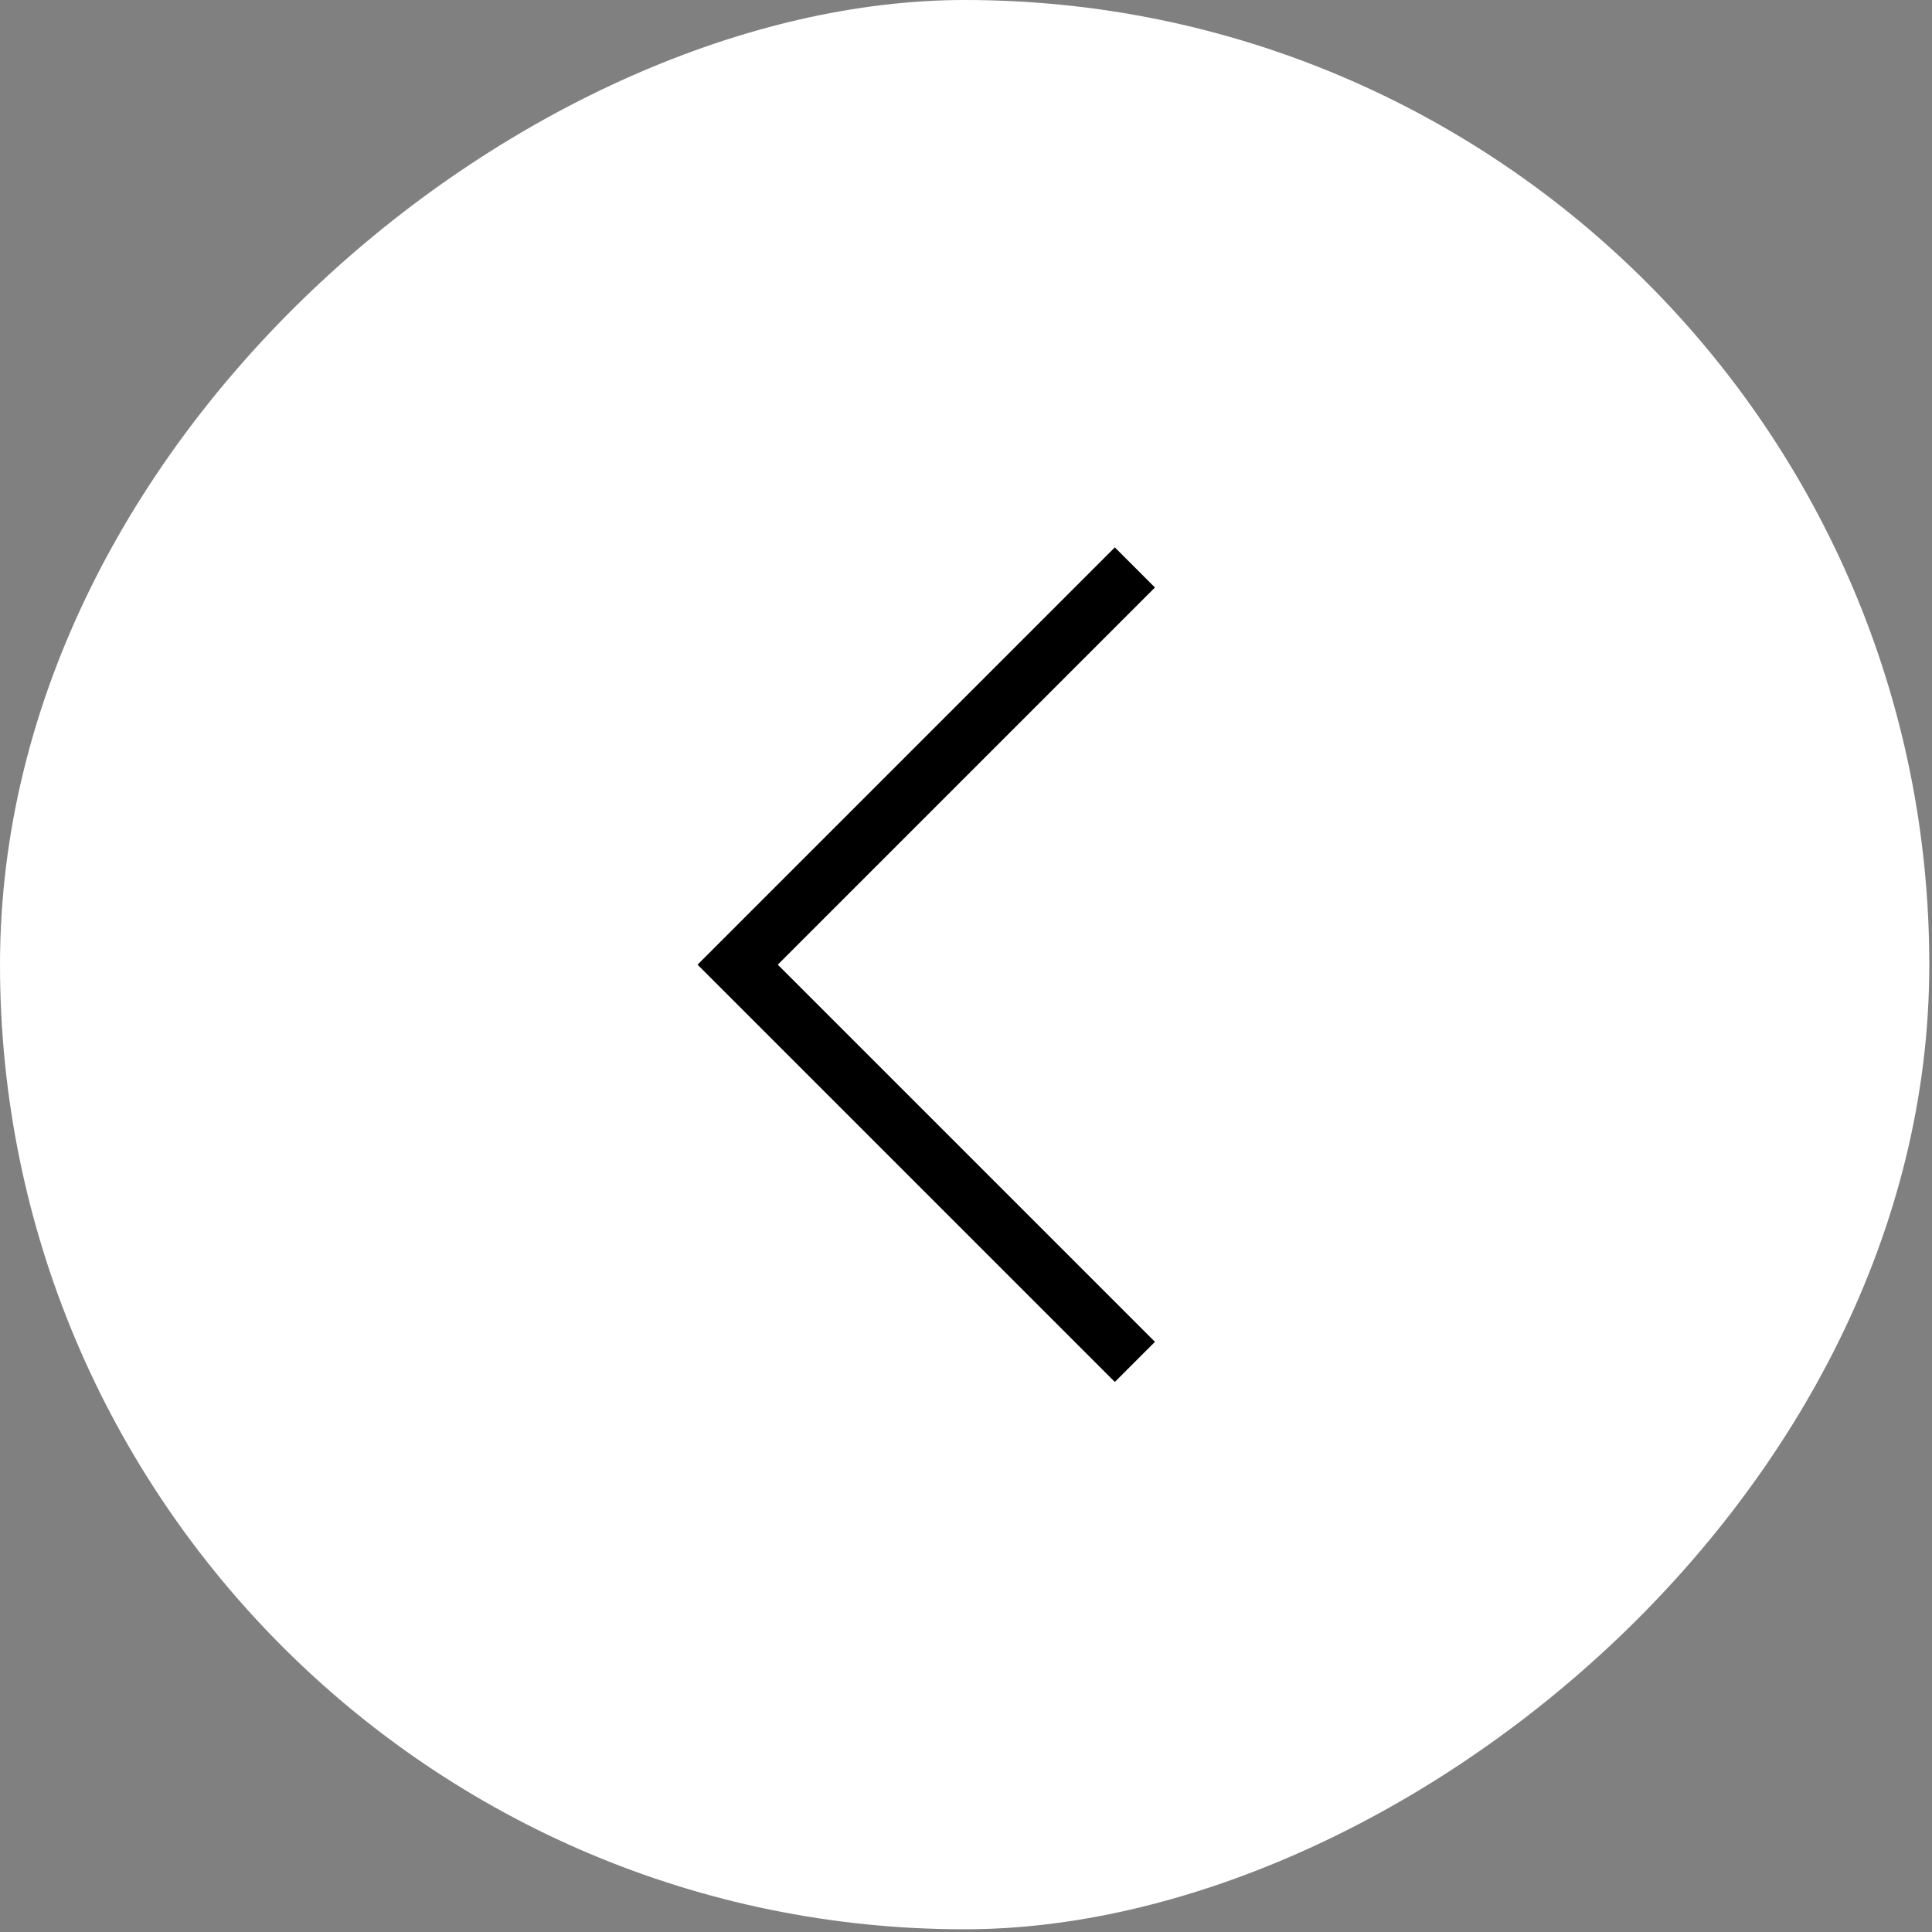
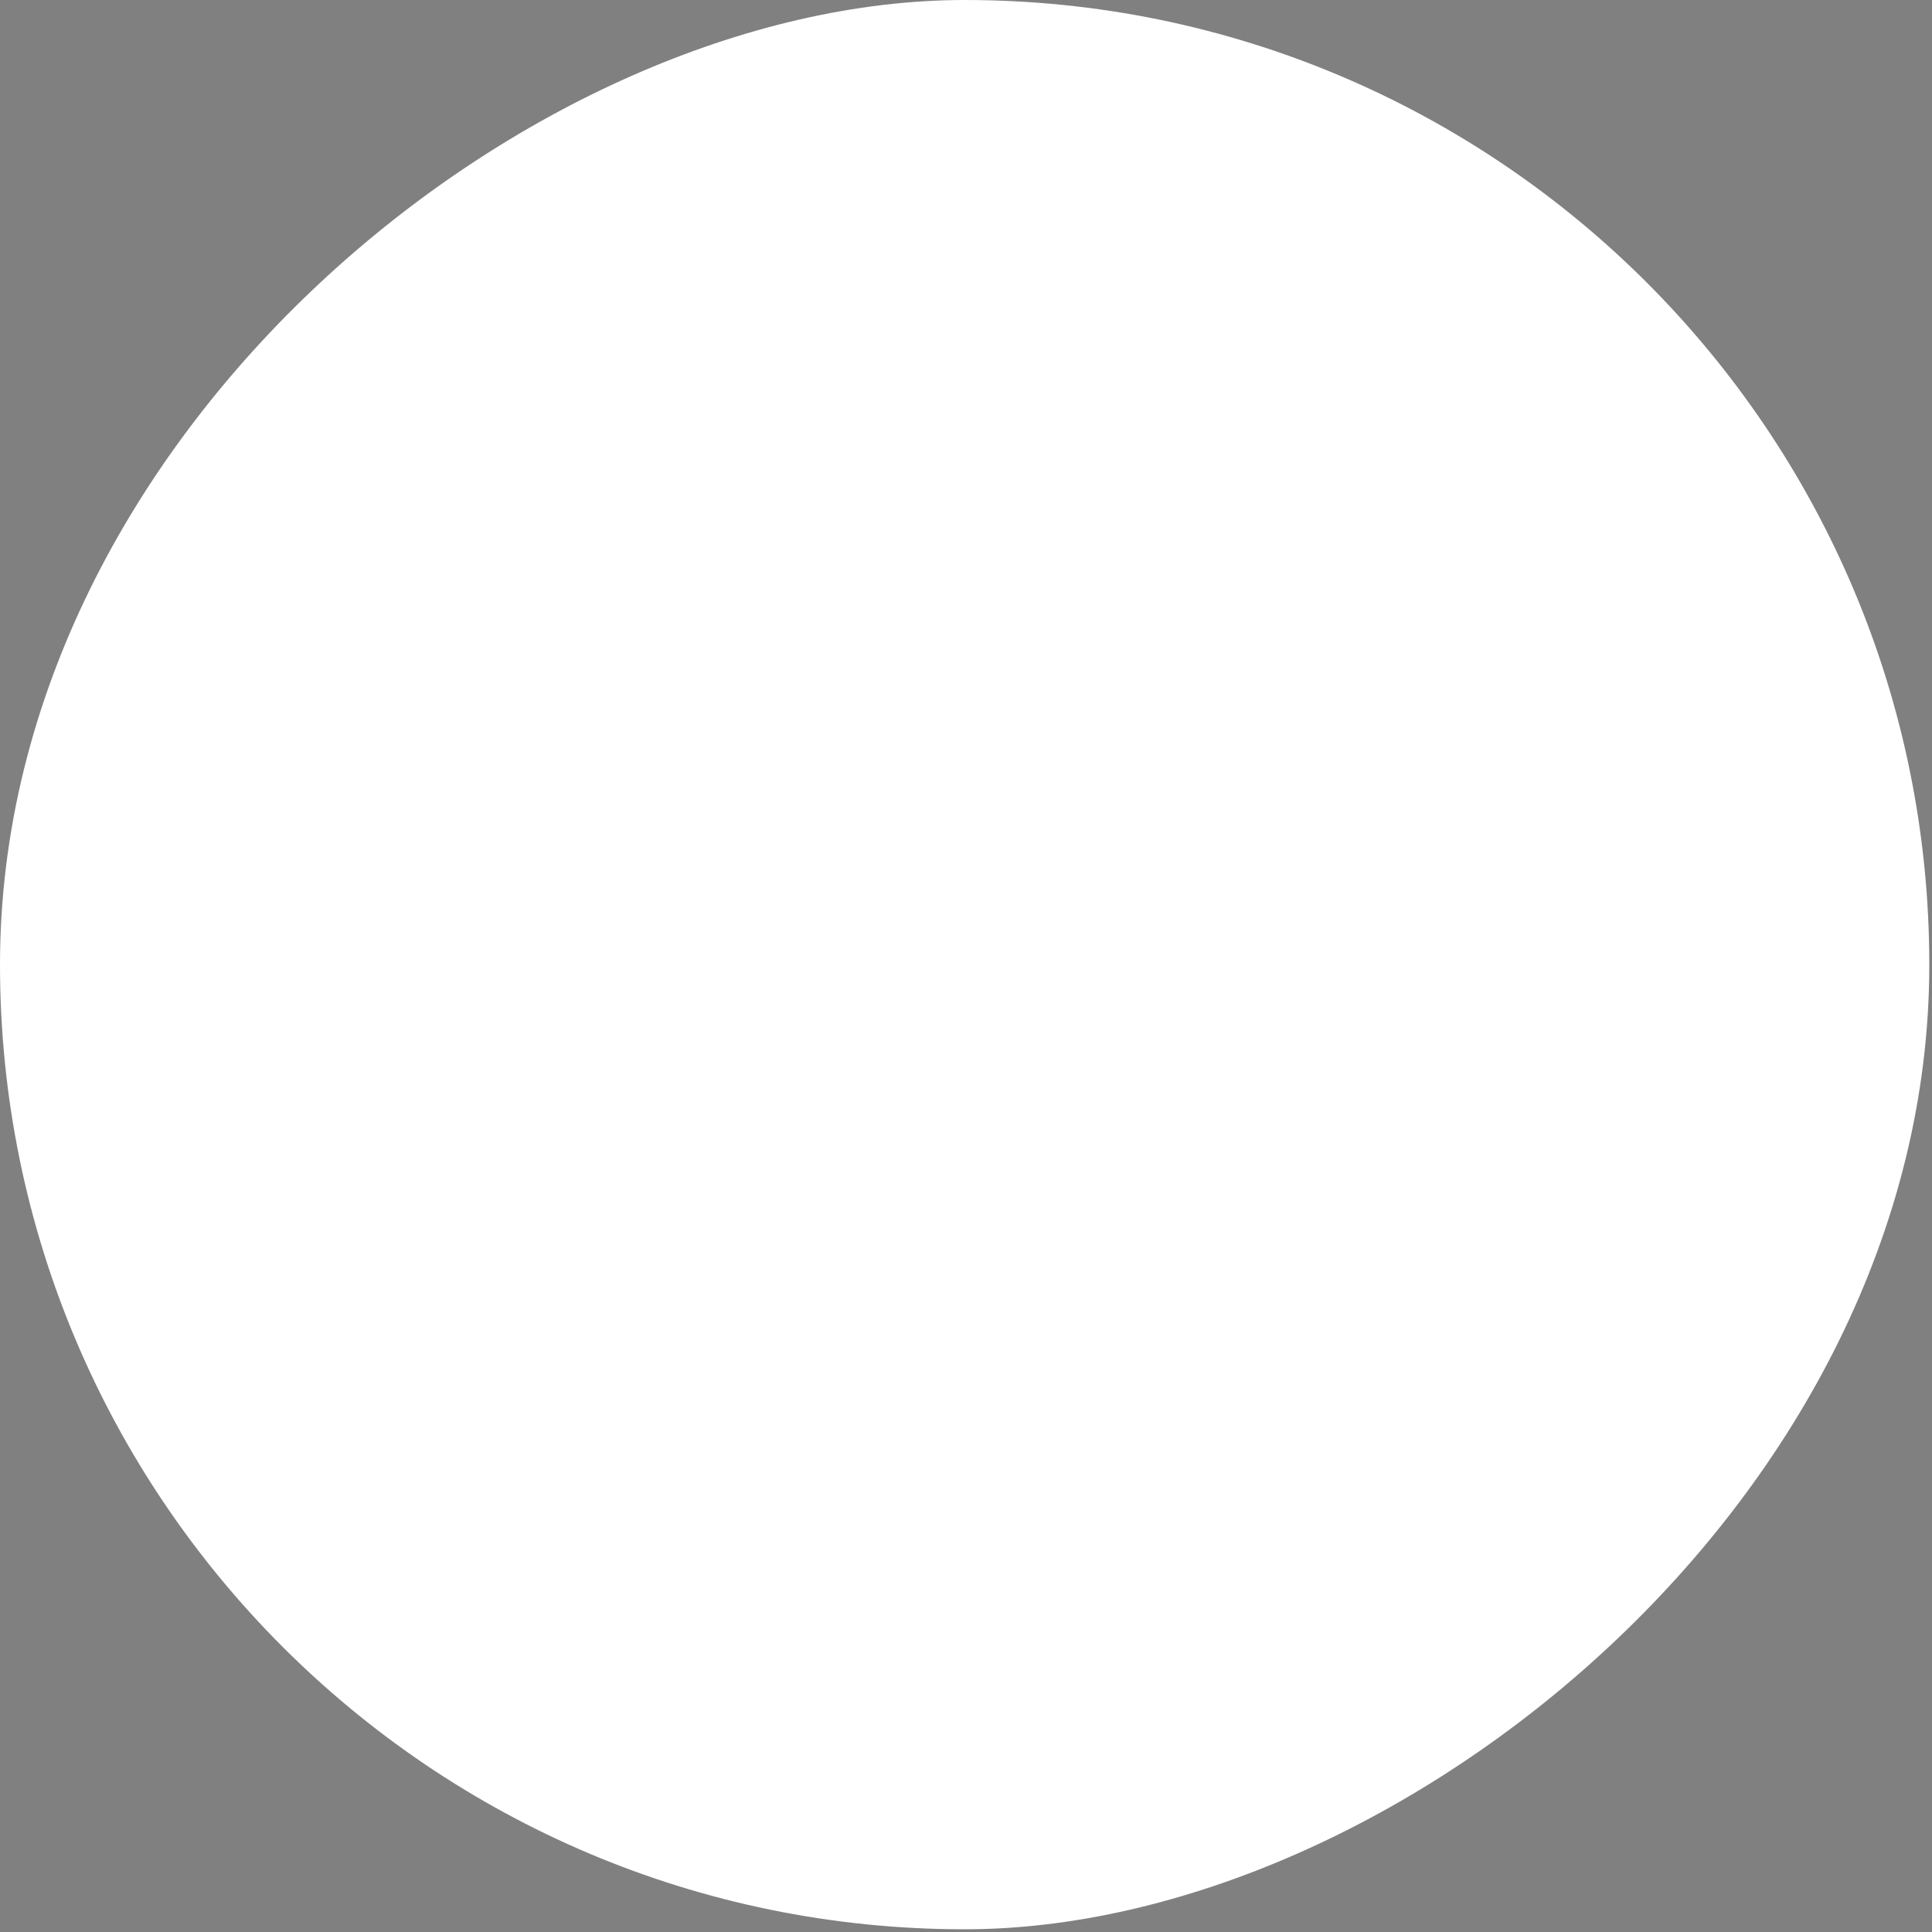
<svg xmlns="http://www.w3.org/2000/svg" width="55" height="55" viewBox="0 0 55 55" fill="none">
  <rect x="0" y="0" width="55" height="55" fill="#808080" stroke="none" />
  <rect x="54.923" width="54.923" height="54.923" rx="27.462" transform="rotate(90 54.923 0)" fill="white" />
-   <path d="M32.308 16.154L21 27.462L32.308 38.77" stroke="black" stroke-width="1.615" />
</svg>